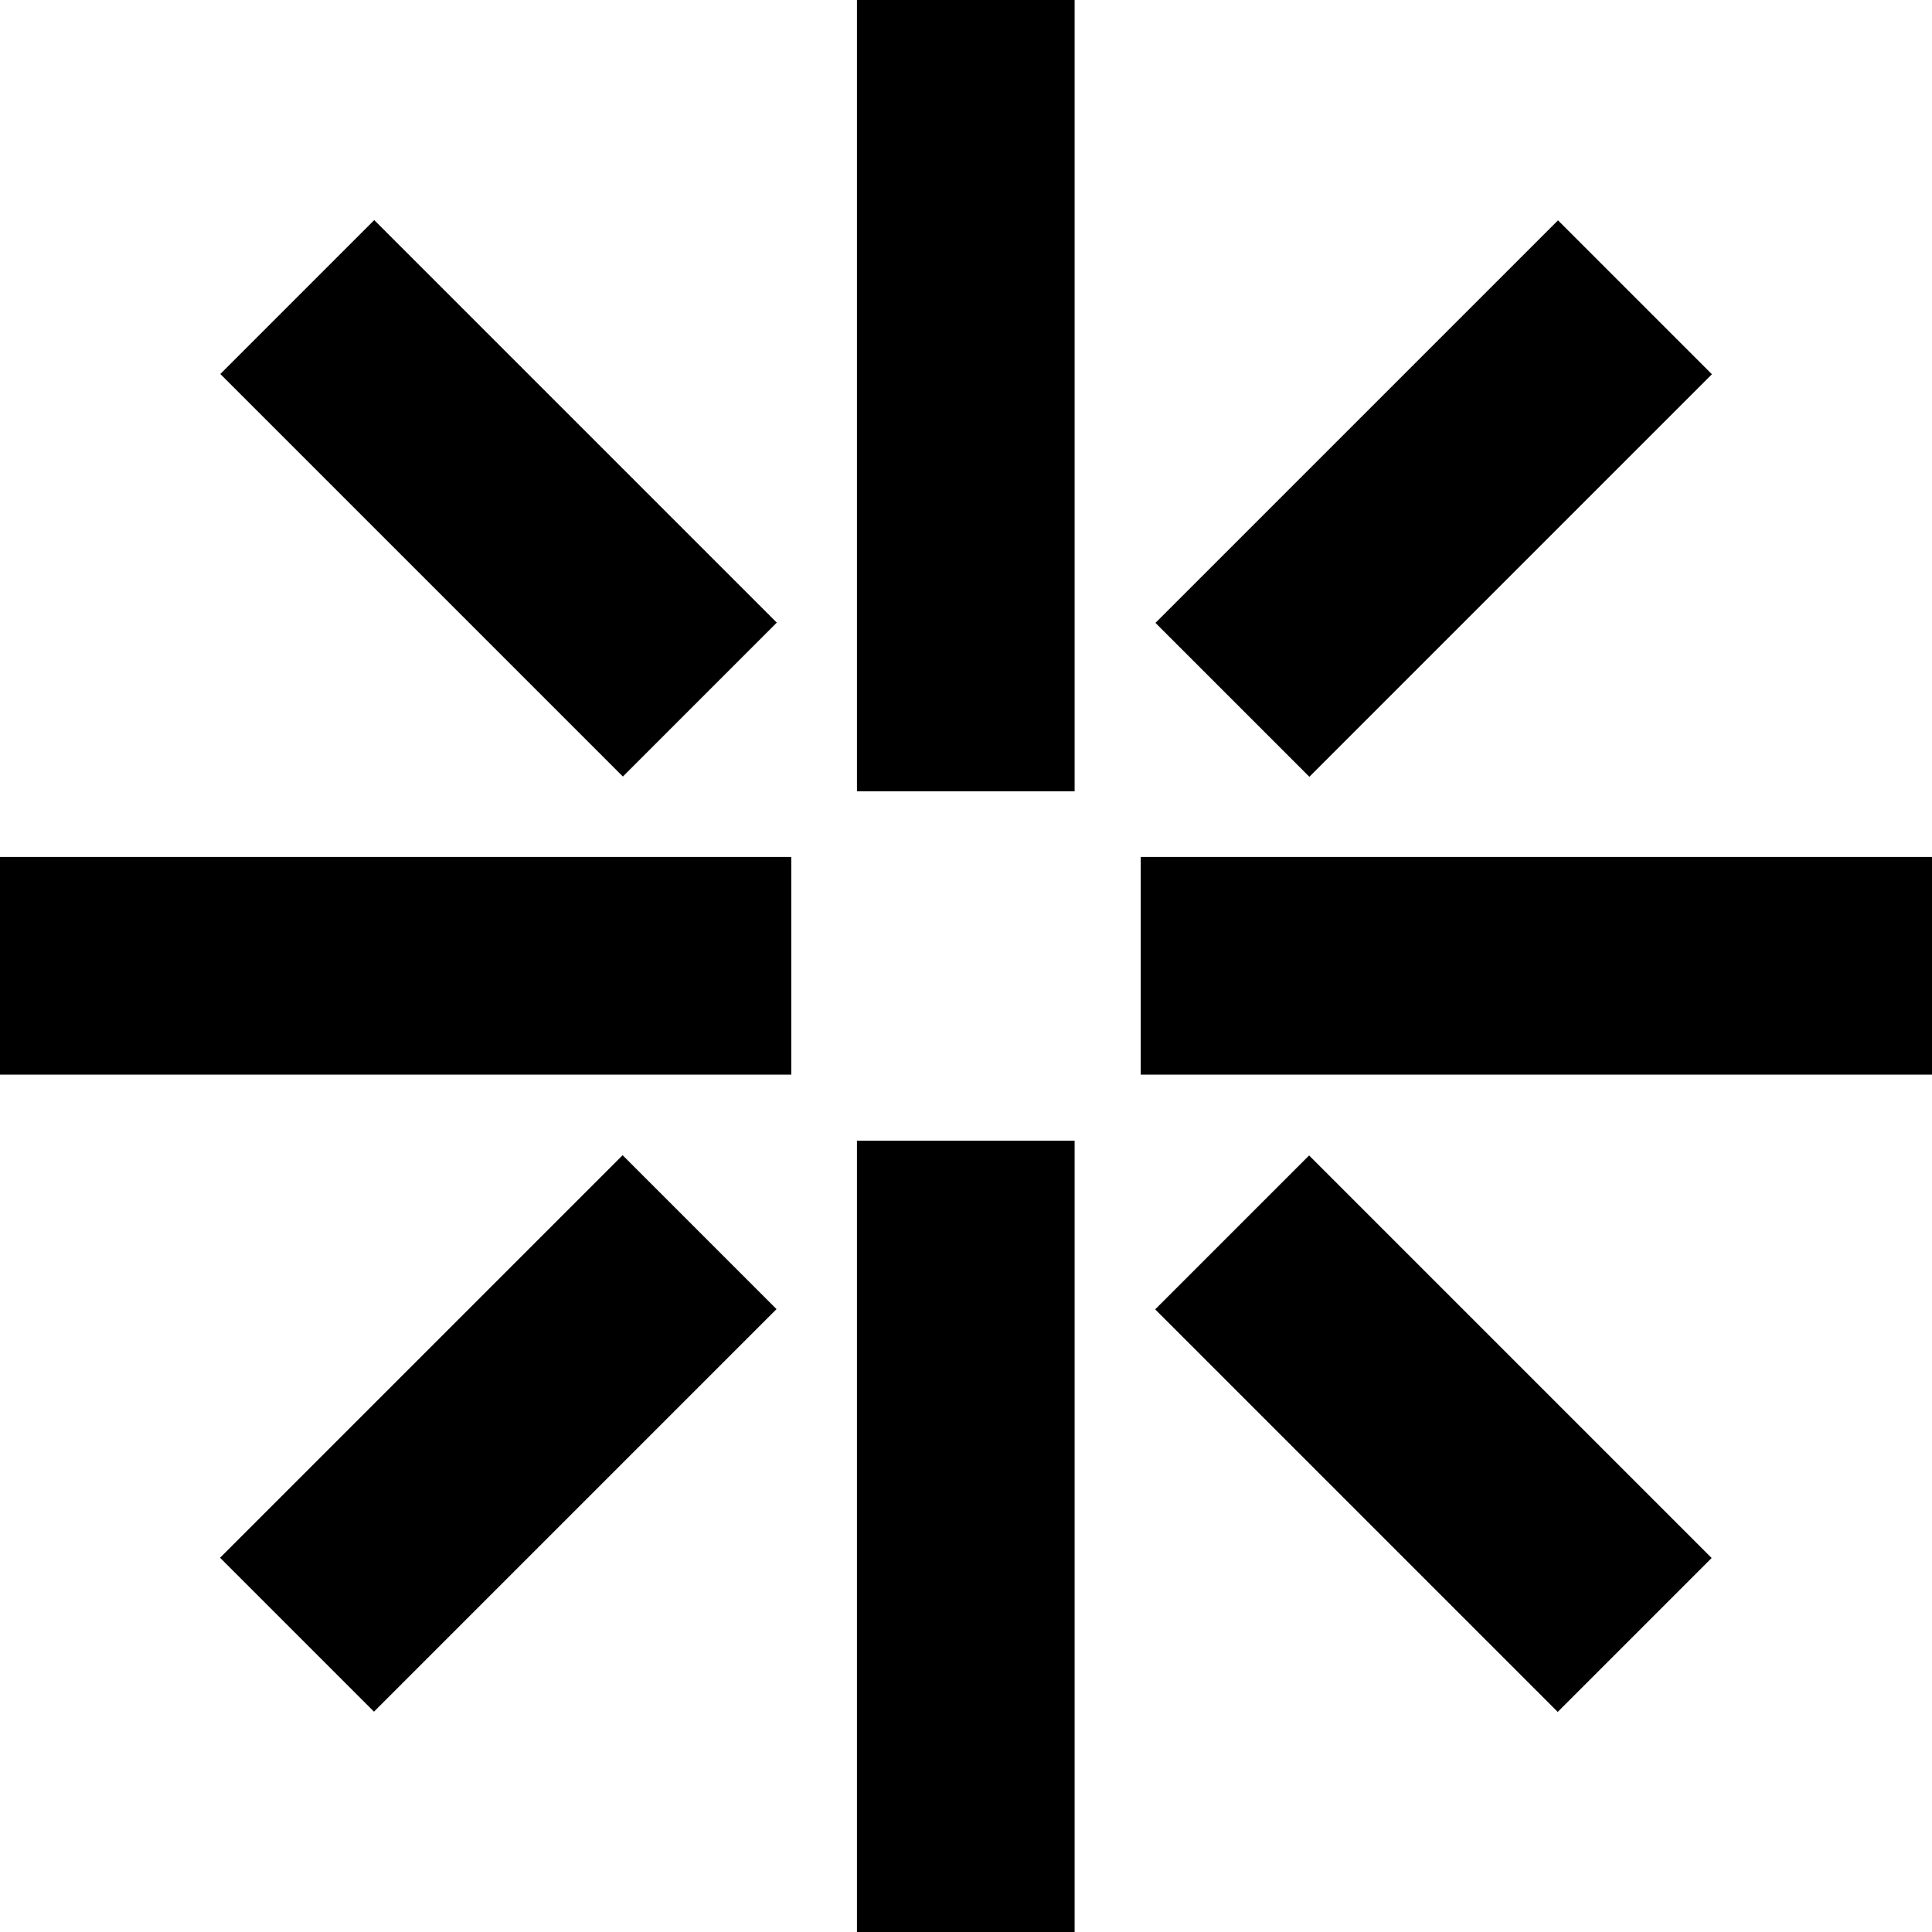
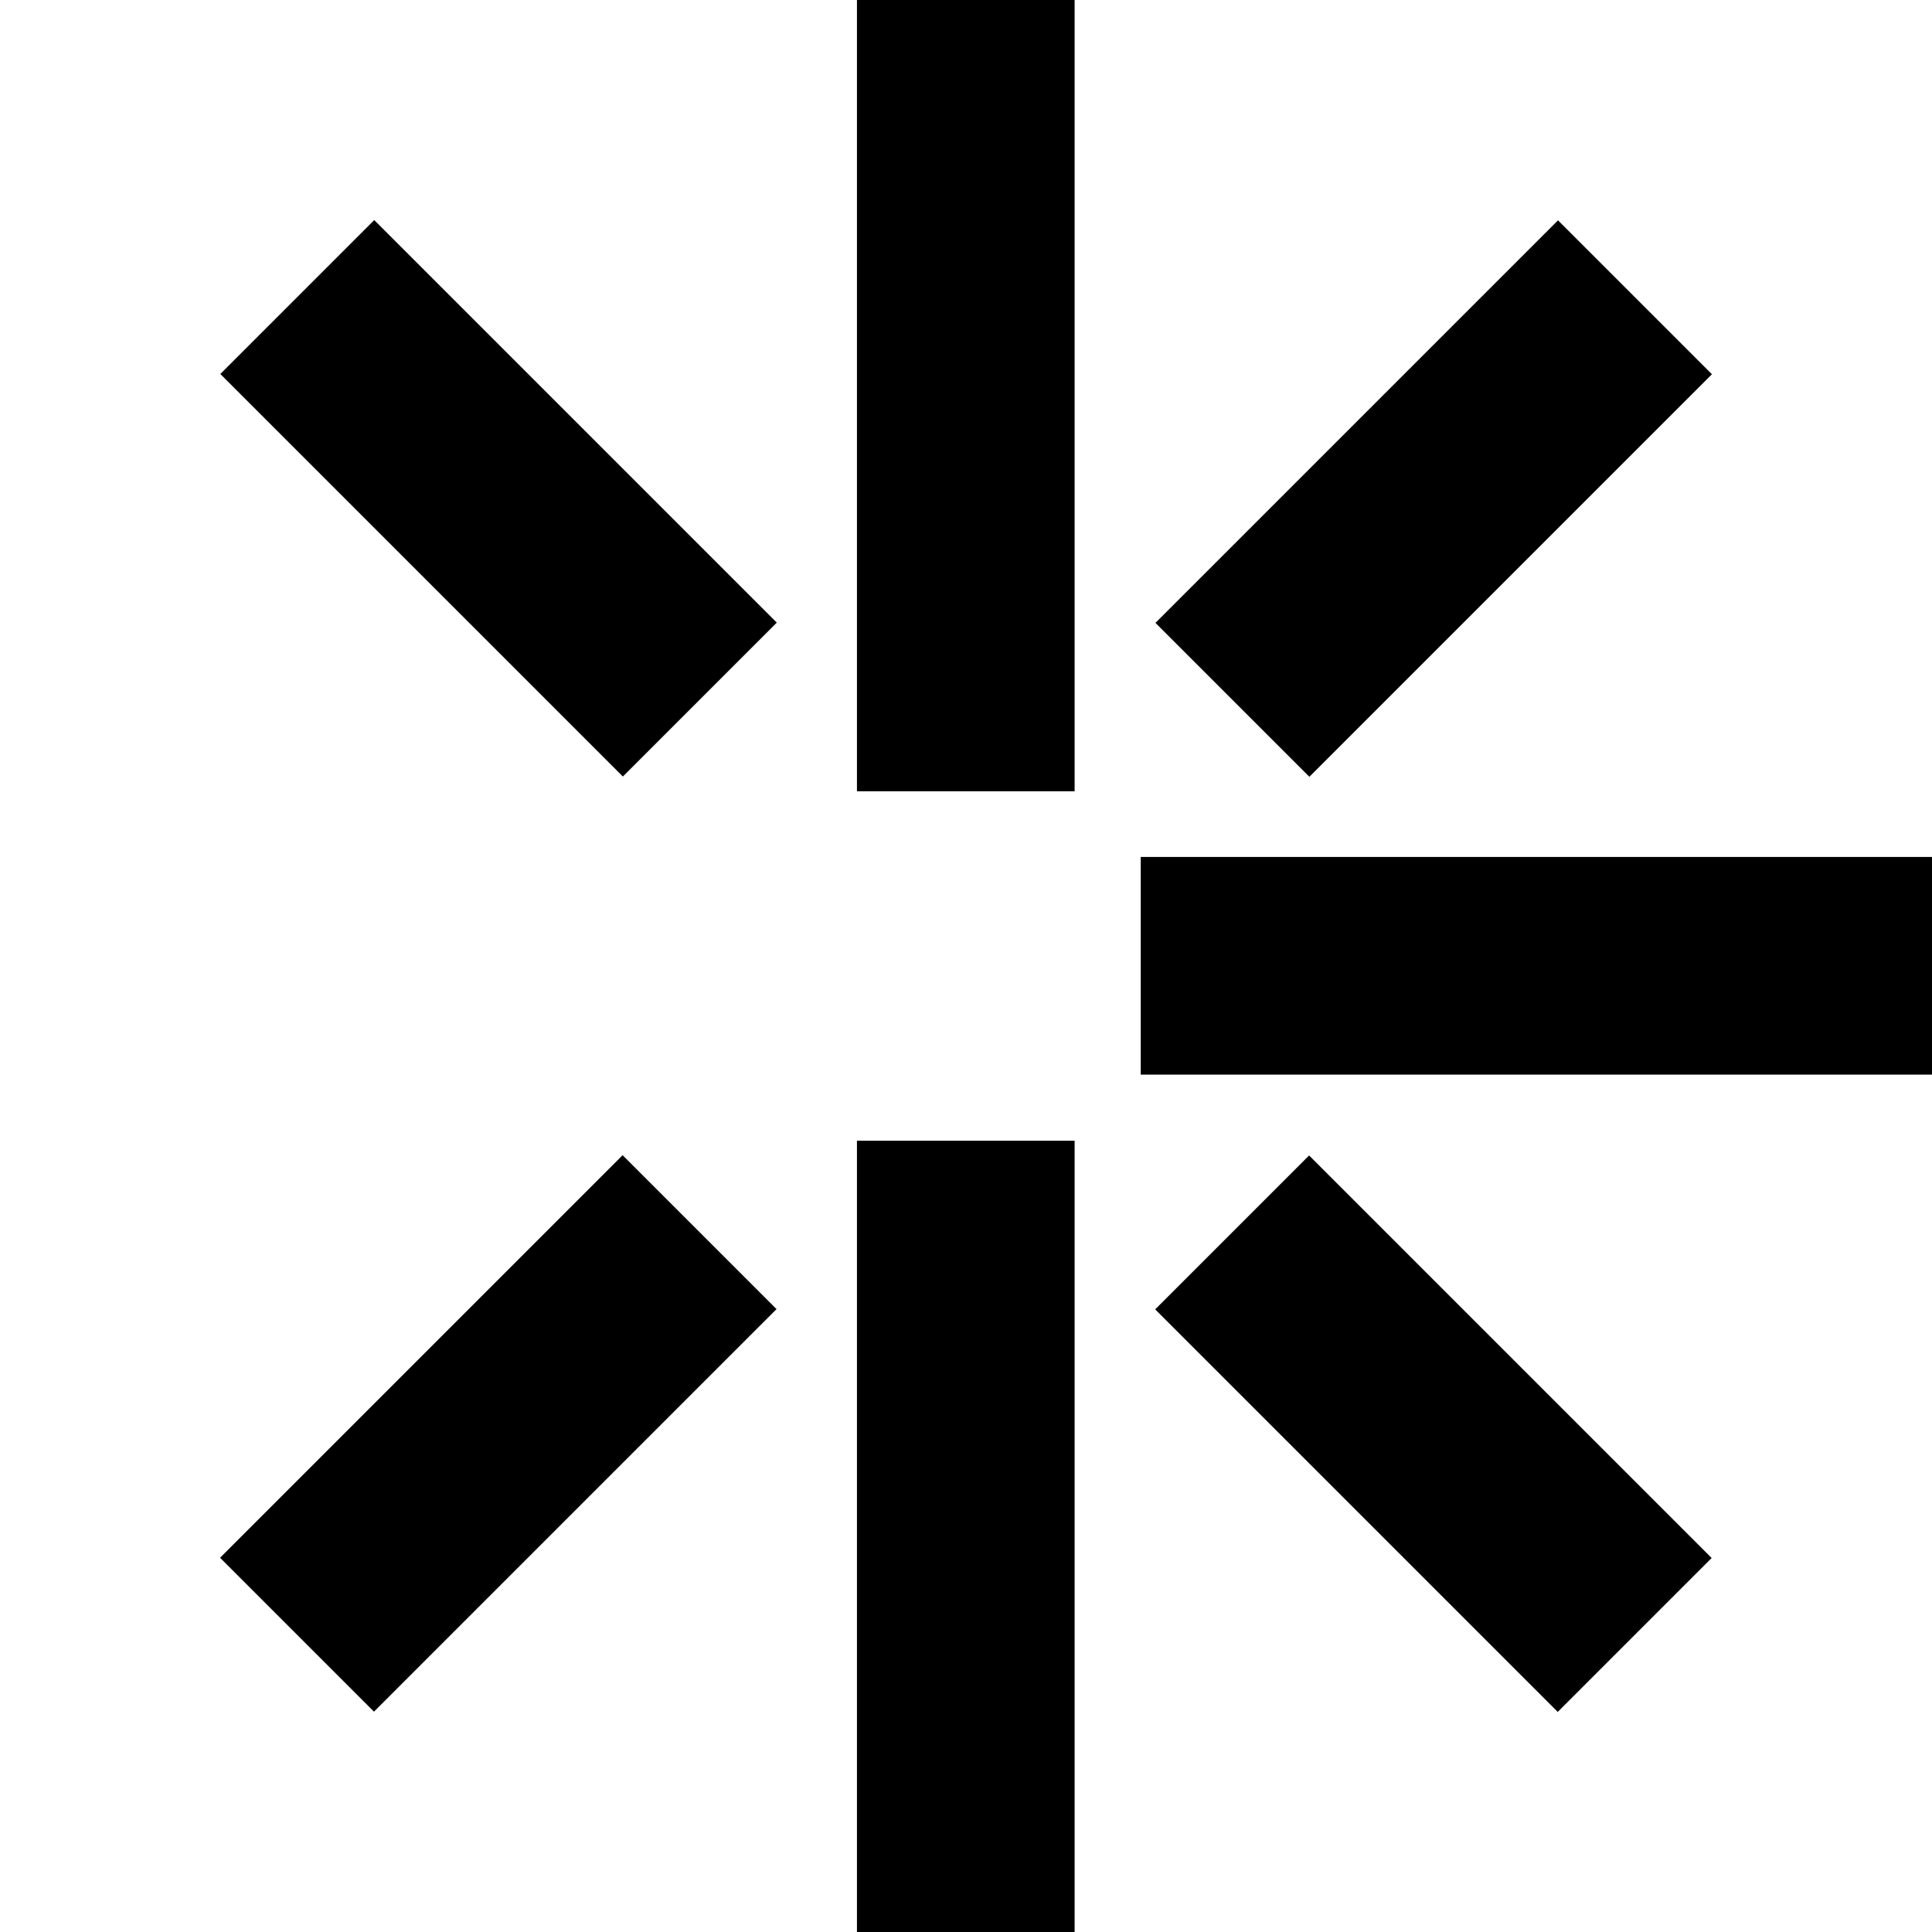
<svg xmlns="http://www.w3.org/2000/svg" viewBox="0 0 450 450" version="1.1" id="Layer_1">
  <g>
    <rect height="184.3" width="50.7" x="199.6" />
    <rect height="184.3" width="50.7" y="265.7" x="199.6" />
    <rect height="50.7" width="184.3" y="199.6" x="265.7" />
-     <rect height="50.7" width="184.3" y="199.6" x="0" />
  </g>
  <g>
    <rect transform="translate(15.7 270.1) rotate(-45)" height="50.7" width="132.6" y="90.8" x="267.6" />
    <rect transform="translate(-202.1 179.9) rotate(-45)" height="50.7" width="132.6" y="308.5" x="49.8" />
    <rect transform="translate(-138.3 333.9) rotate(-45)" height="132.6" width="50.7" y="267.6" x="308.5" />
    <rect transform="translate(-48.1 116.1) rotate(-45)" height="132.6" width="50.7" y="49.8" x="90.8" />
  </g>
</svg>